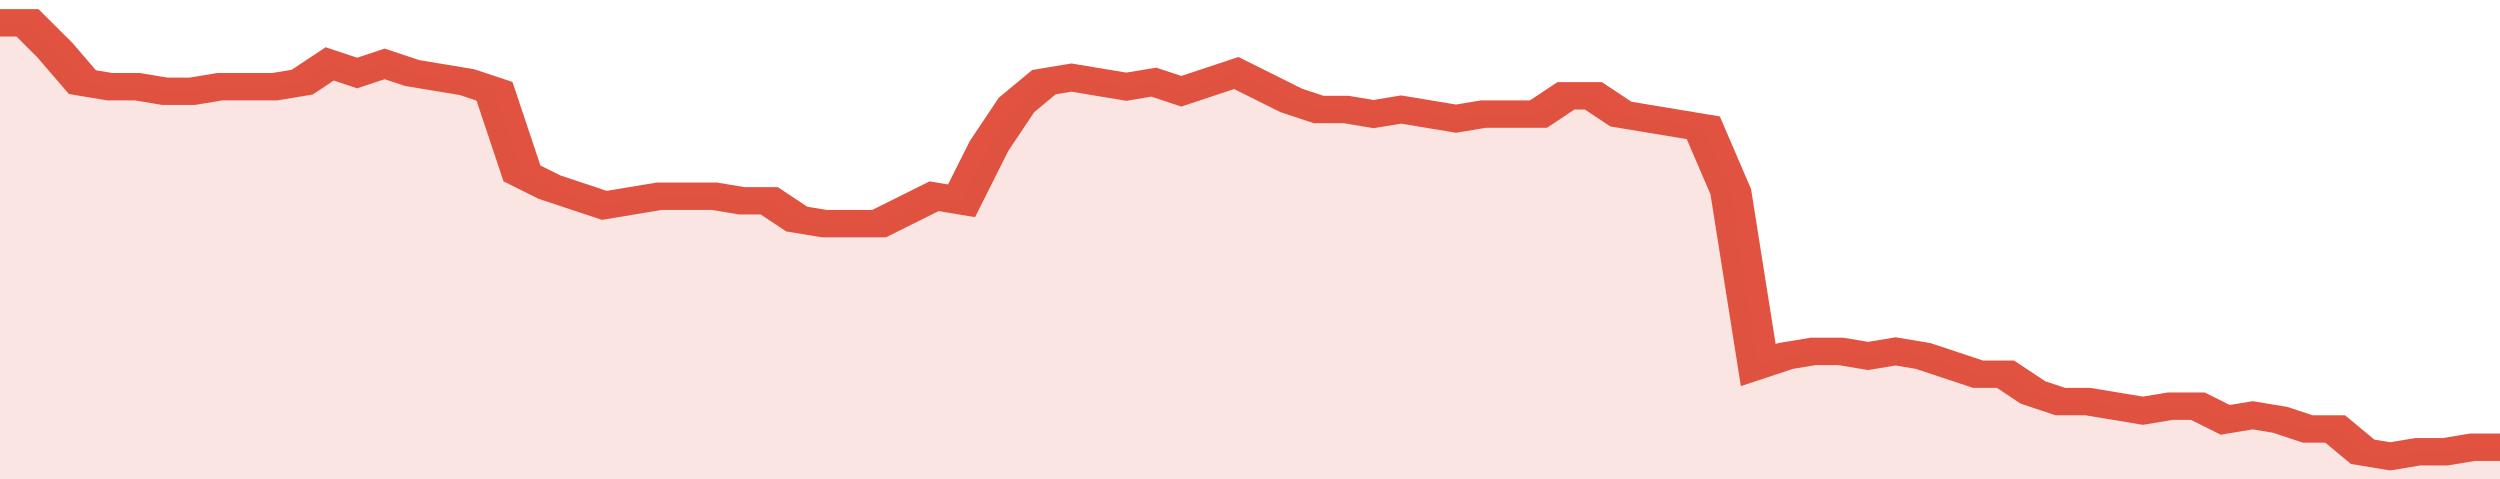
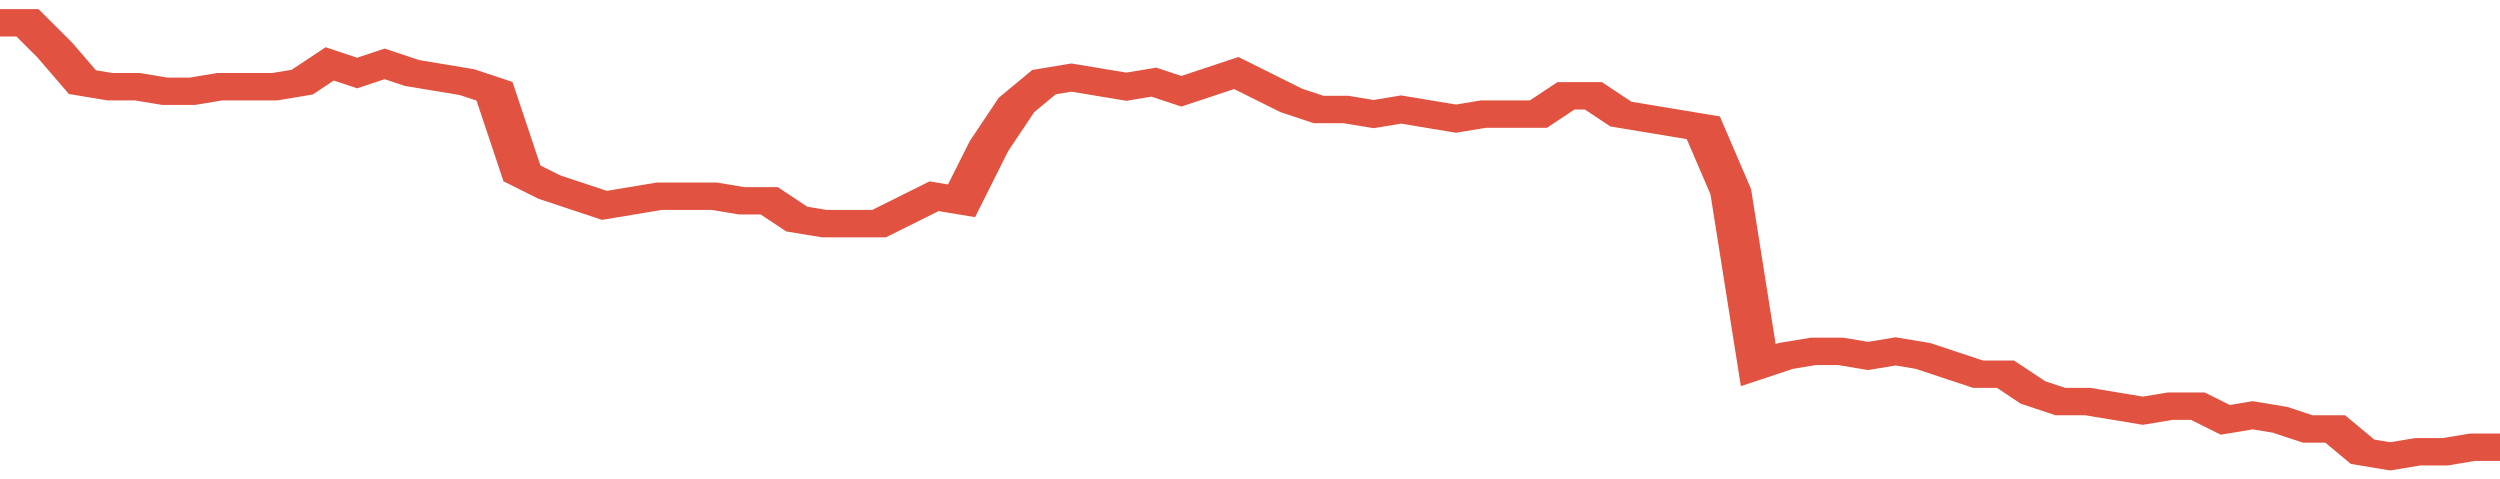
<svg xmlns="http://www.w3.org/2000/svg" viewBox="0 0 364 105" width="120" height="23" preserveAspectRatio="none">
  <polyline fill="none" stroke="#E15241" stroke-width="6" points="0, 5 4, 5 8, 11 12, 18 16, 19 20, 19 24, 20 28, 20 32, 19 36, 19 40, 19 44, 18 48, 14 52, 16 56, 14 60, 16 64, 17 68, 18 72, 20 76, 38 80, 41 84, 43 88, 45 92, 44 96, 43 100, 43 104, 43 108, 44 112, 44 116, 48 120, 49 124, 49 128, 49 132, 46 136, 43 140, 44 144, 32 148, 23 152, 18 156, 17 160, 18 164, 19 168, 18 172, 20 176, 18 180, 16 184, 19 188, 22 192, 24 196, 24 200, 25 204, 24 208, 25 212, 26 216, 25 220, 25 224, 25 228, 21 232, 21 236, 25 240, 26 244, 27 248, 28 252, 42 256, 80 260, 78 264, 77 268, 77 272, 78 276, 77 280, 78 284, 80 288, 82 292, 82 296, 86 300, 88 304, 88 308, 89 312, 90 316, 89 320, 89 324, 92 328, 91 332, 92 336, 94 340, 94 344, 99 348, 100 352, 99 356, 99 360, 98 364, 98 364, 98 "> </polyline>
-   <polygon fill="#E15241" opacity="0.15" points="0, 105 0, 5 4, 5 8, 11 12, 18 16, 19 20, 19 24, 20 28, 20 32, 19 36, 19 40, 19 44, 18 48, 14 52, 16 56, 14 60, 16 64, 17 68, 18 72, 20 76, 38 80, 41 84, 43 88, 45 92, 44 96, 43 100, 43 104, 43 108, 44 112, 44 116, 48 120, 49 124, 49 128, 49 132, 46 136, 43 140, 44 144, 32 148, 23 152, 18 156, 17 160, 18 164, 19 168, 18 172, 20 176, 18 180, 16 184, 19 188, 22 192, 24 196, 24 200, 25 204, 24 208, 25 212, 26 216, 25 220, 25 224, 25 228, 21 232, 21 236, 25 240, 26 244, 27 248, 28 252, 42 256, 80 260, 78 264, 77 268, 77 272, 78 276, 77 280, 78 284, 80 288, 82 292, 82 296, 86 300, 88 304, 88 308, 89 312, 90 316, 89 320, 89 324, 92 328, 91 332, 92 336, 94 340, 94 344, 99 348, 100 352, 99 356, 99 360, 98 364, 98 364, 105 " />
</svg>